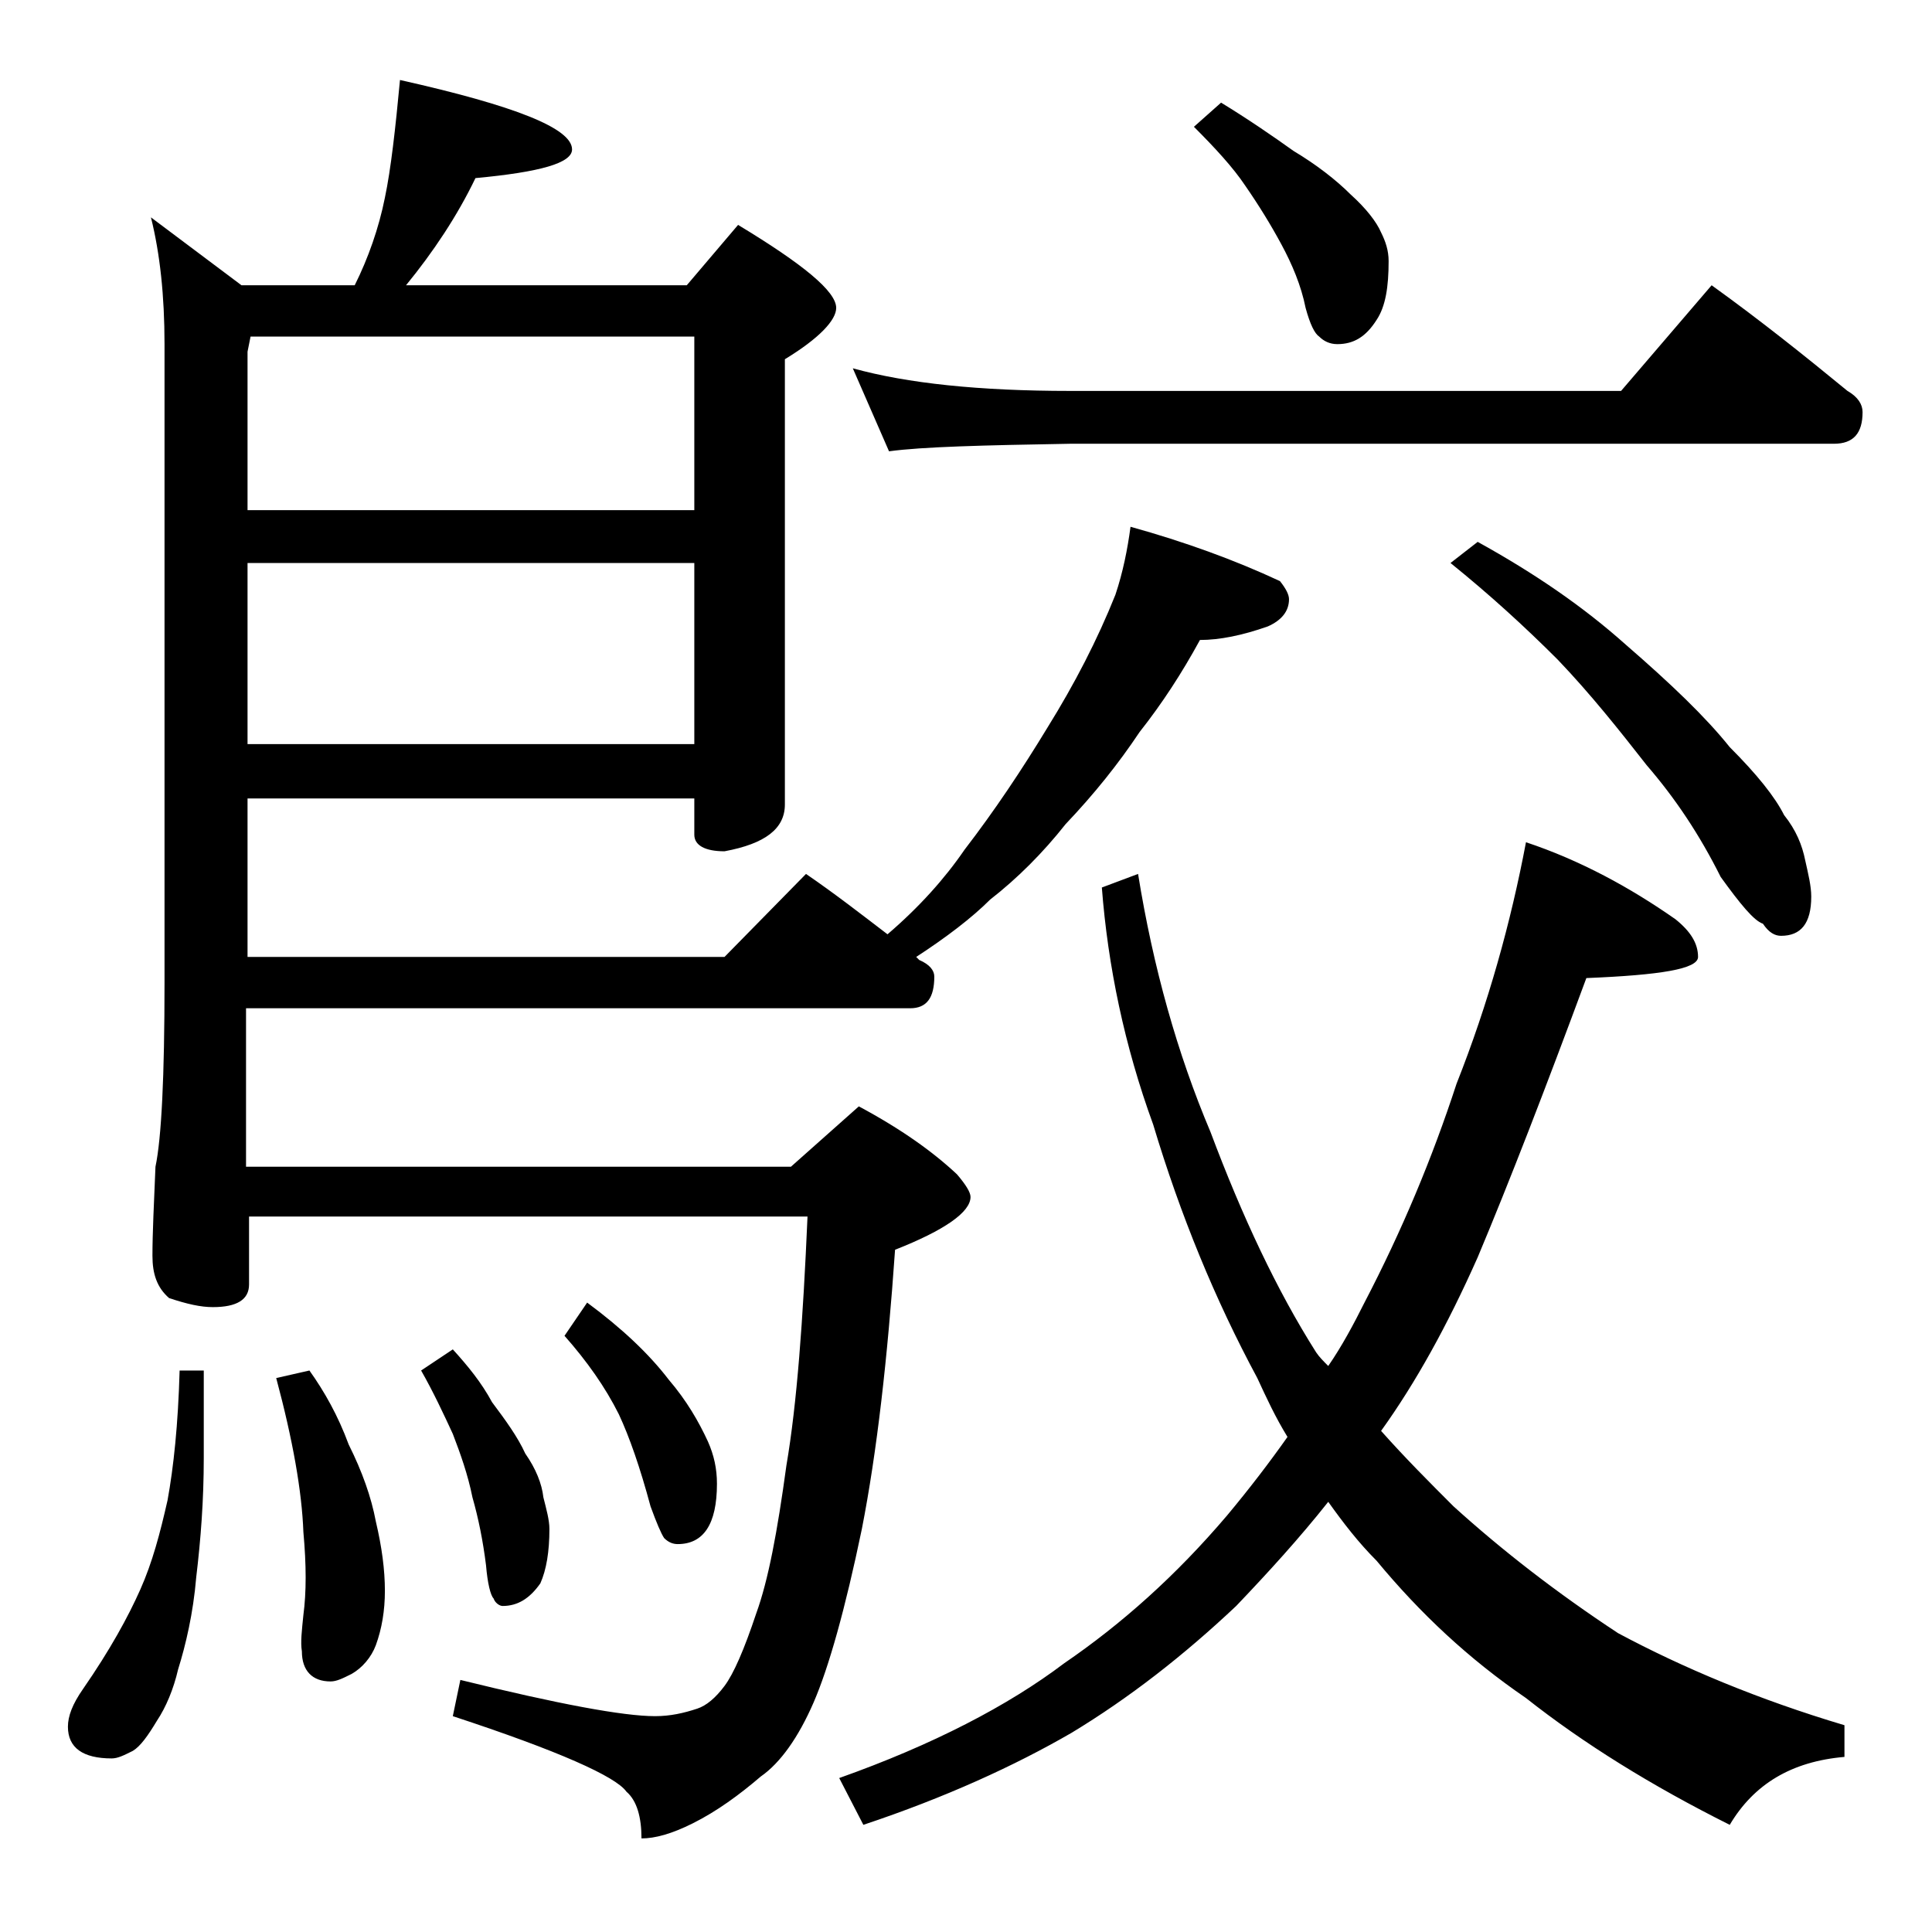
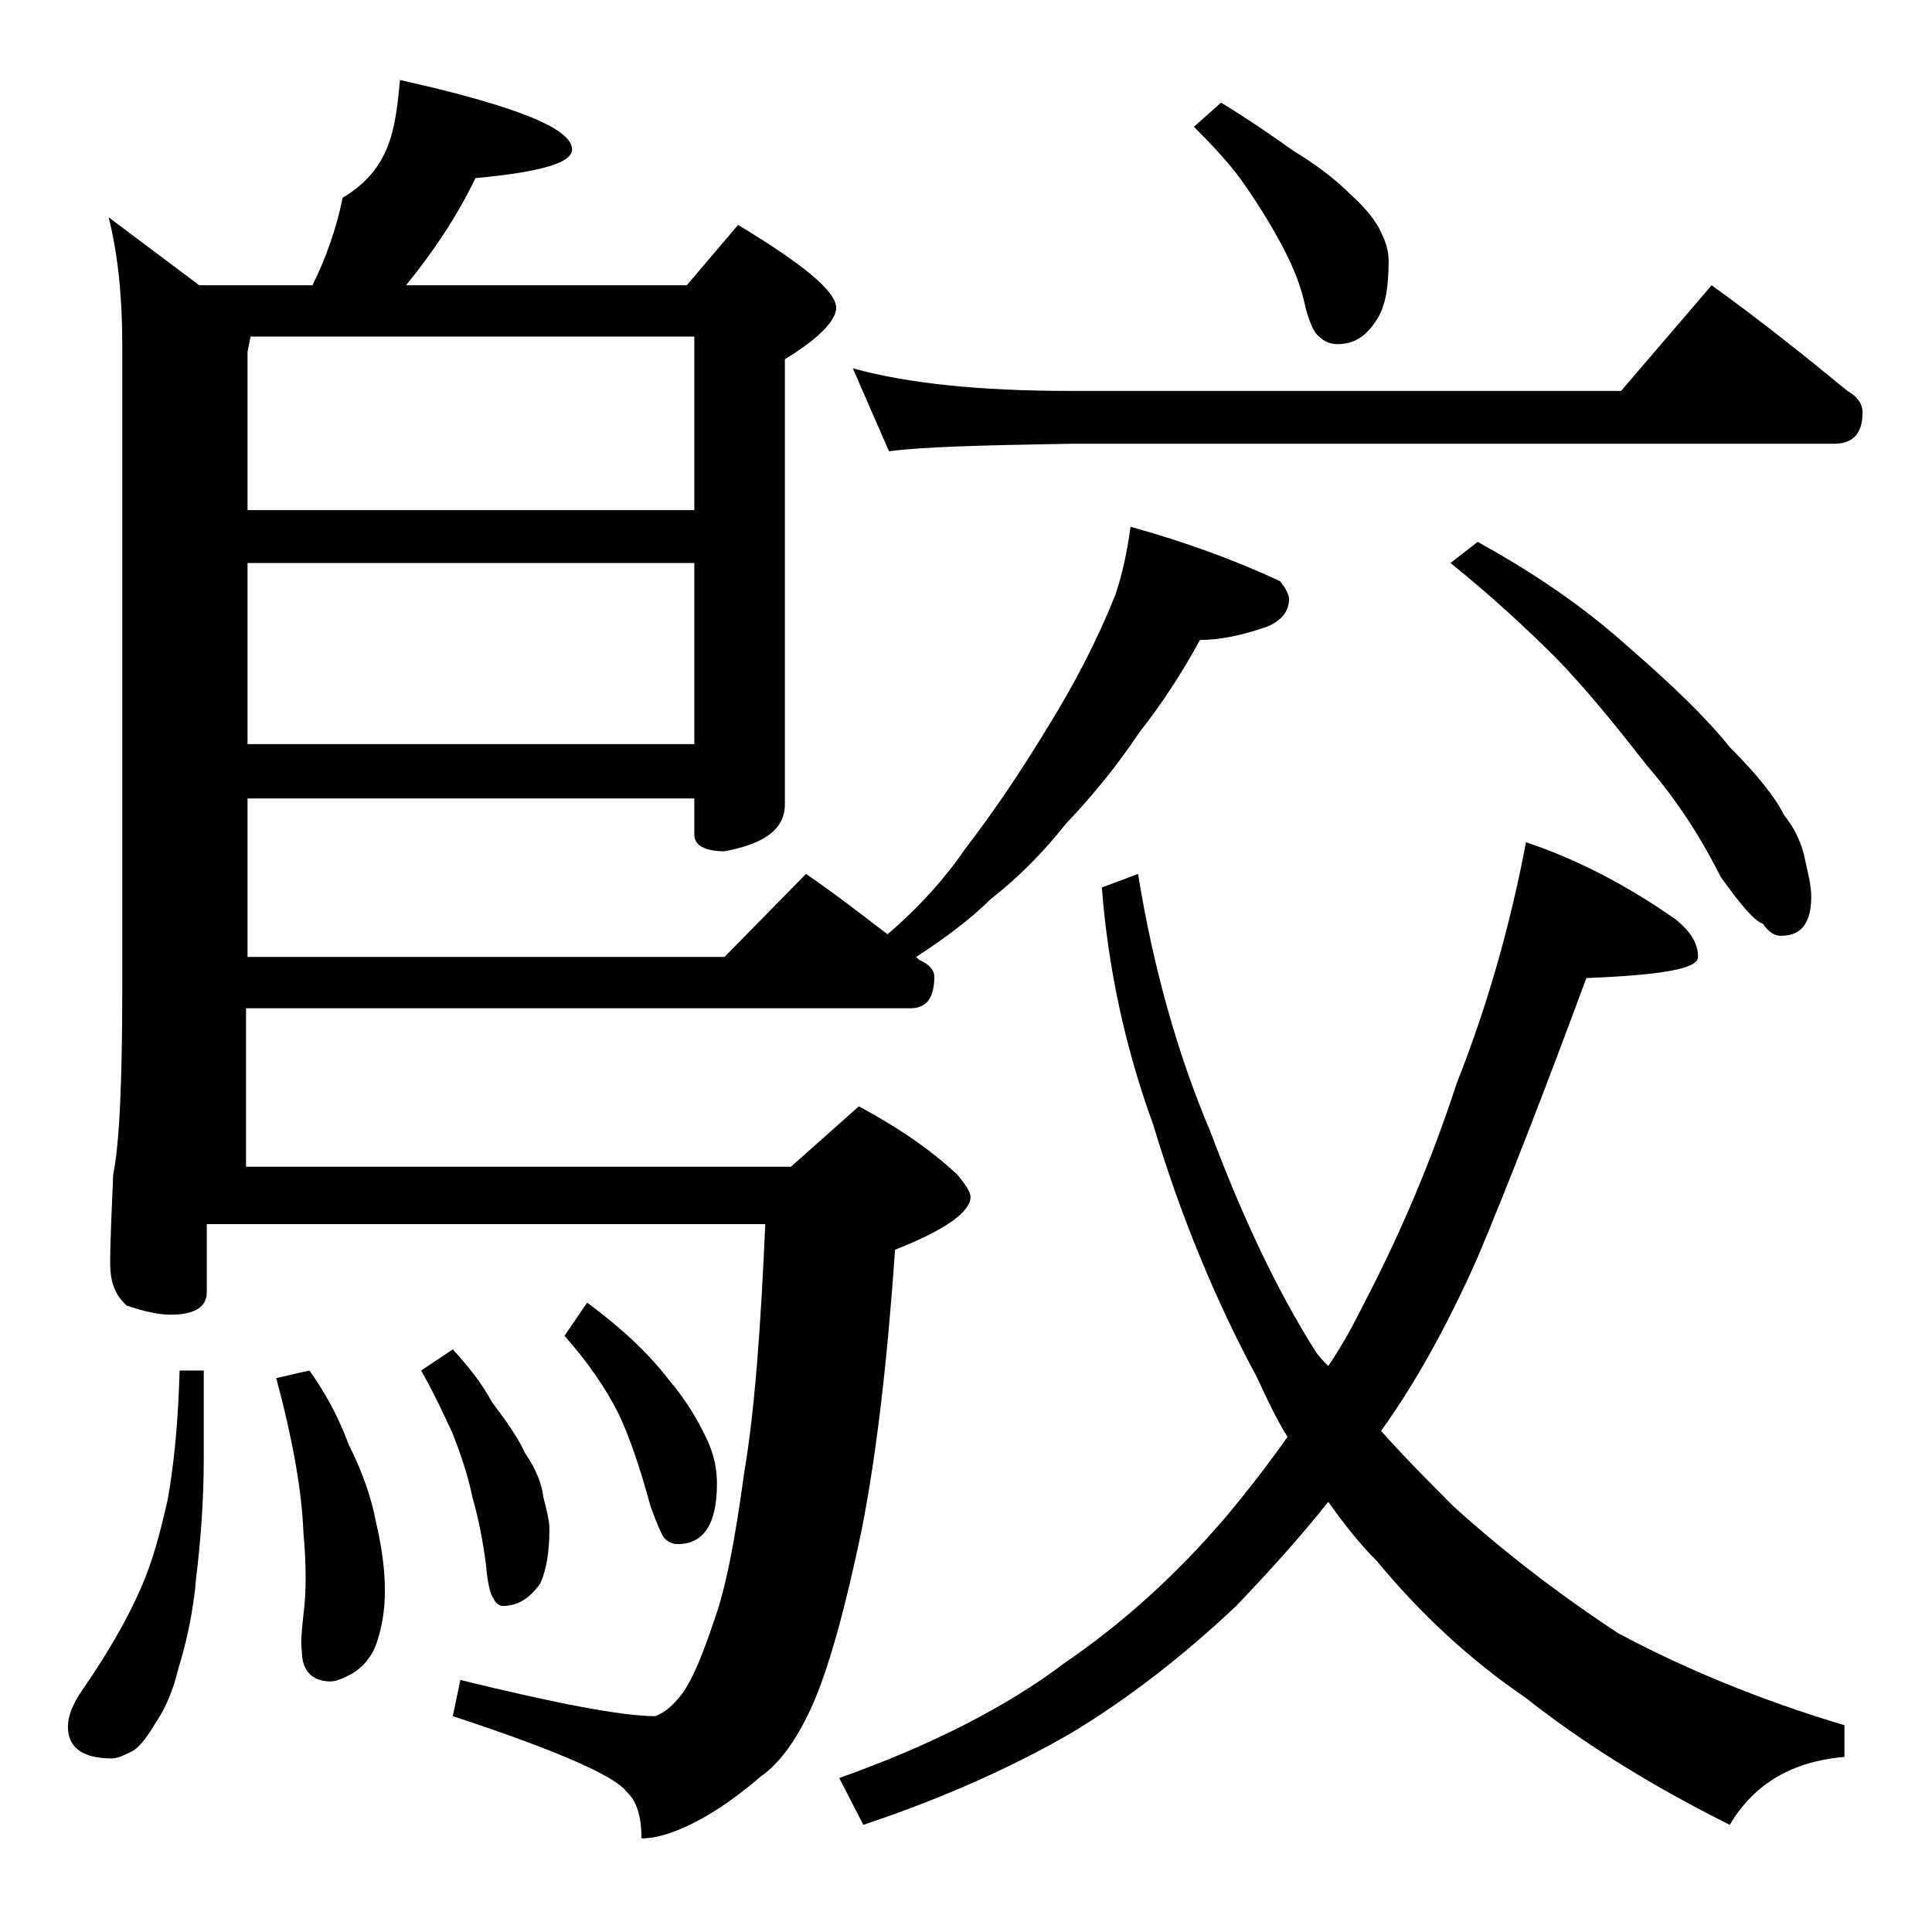
<svg xmlns="http://www.w3.org/2000/svg" version="1.1" id="Layer_1" x="0px" y="0px" viewBox="0 0 128 128" enable-background="new 0 0 128 128" xml:space="preserve">
-   <path d="M11.9,90.8h1.6v5.8c0,2.8-0.2,5.4-0.5,7.9c-0.2,2.4-0.7,4.5-1.2,6.1c-0.3,1.3-0.8,2.5-1.4,3.4c-0.6,1-1.1,1.7-1.6,2  c-0.6,0.3-1,0.5-1.4,0.5c-1.9,0-2.9-0.7-2.9-2.1c0-0.7,0.3-1.5,1-2.5c1.8-2.6,3-4.8,3.8-6.6c0.8-1.8,1.3-3.7,1.8-5.9  C11.5,97.2,11.8,94.4,11.9,90.8z M26.5,5.3c7.6,1.7,11.4,3.2,11.4,4.6c0,0.9-2.1,1.5-6.4,1.9c-1.2,2.5-2.8,4.9-4.6,7.1h18.6l3.4-4  c4.3,2.6,6.5,4.4,6.5,5.5c0,0.8-1.1,2-3.4,3.4v29.5c0,1.6-1.3,2.6-4,3.1c-1.3,0-2-0.4-2-1.1v-2.4H16.4v10.5H48l5.4-5.5  c1.9,1.3,3.7,2.7,5.4,4c2.1-1.8,3.8-3.7,5.1-5.6c2-2.6,3.8-5.3,5.5-8.1c1.8-2.9,3.3-5.8,4.5-8.8c0.5-1.5,0.8-3,1-4.5  c3.6,1,6.9,2.2,9.9,3.6c0.4,0.5,0.6,0.9,0.6,1.2c0,0.8-0.5,1.4-1.4,1.8c-1.7,0.6-3.2,0.9-4.5,0.9c-1.2,2.2-2.5,4.2-4,6.1  c-1.4,2.1-3,4.1-4.9,6.1c-1.5,1.9-3.2,3.6-5,5c-1.2,1.2-2.9,2.5-4.9,3.8c0.1,0.1,0.2,0.2,0.2,0.2c0.7,0.3,1,0.7,1,1.1  c0,1.4-0.5,2.1-1.6,2.1h-44v10.5h36.1l4.5-4c2.8,1.5,4.9,3,6.5,4.5c0.6,0.7,0.9,1.2,0.9,1.5c0,1-1.7,2.2-5,3.5  c-0.5,7.2-1.2,13.4-2.2,18.5c-1.1,5.3-2.2,9.2-3.2,11.5c-1,2.3-2.2,4-3.5,4.9c-1.4,1.2-2.9,2.3-4.5,3.1c-1.4,0.7-2.5,1-3.4,1  c0-1.4-0.3-2.5-1-3.1c-0.7-1-4.5-2.7-11.5-5l0.5-2.4c6.5,1.6,10.8,2.4,12.9,2.4c1,0,1.9-0.2,2.8-0.5c0.6-0.2,1.2-0.7,1.8-1.5  c0.6-0.8,1.3-2.4,2.1-4.8c0.8-2.2,1.4-5.4,2-9.8c0.7-4.1,1.1-9.6,1.4-16.5h-37v4.5c0,1-0.8,1.5-2.4,1.5c-0.8,0-1.7-0.2-2.9-0.6  c-0.8-0.7-1.1-1.6-1.1-2.8c0-1.5,0.1-3.5,0.2-5.9c0.4-1.9,0.6-6,0.6-12.2V22.8c0-3.2-0.3-6-0.9-8.4l6,4.5h7.5c0.9-1.8,1.6-3.8,2-5.8  C25.9,11.2,26.2,8.5,26.5,5.3z M16.4,33.8H46V22.3H16.6l-0.2,1V33.8z M16.4,49.3H46v-12H16.4V49.3z M20.5,90.8c1,1.4,1.9,3,2.6,4.9  c0.9,1.8,1.5,3.5,1.8,5.1c0.4,1.7,0.6,3.2,0.6,4.6c0,1.3-0.2,2.5-0.6,3.6c-0.3,0.8-0.9,1.5-1.6,1.9c-0.6,0.3-1,0.5-1.4,0.5  c-1.2,0-1.9-0.7-1.9-2c-0.1-0.6,0-1.4,0.1-2.4c0.2-1.5,0.2-3.3,0-5.5c-0.1-2.7-0.7-6.1-1.8-10.2L20.5,90.8z M30,89.4  c1,1.1,1.9,2.2,2.6,3.5c0.9,1.2,1.7,2.3,2.2,3.4c0.7,1,1.1,2,1.2,2.9c0.2,0.8,0.4,1.5,0.4,2.1c0,1.5-0.2,2.7-0.6,3.6  c-0.7,1-1.5,1.5-2.5,1.5c-0.2,0-0.5-0.2-0.6-0.5c-0.2-0.2-0.4-1-0.5-2.2c-0.2-1.6-0.5-3.1-0.9-4.5C31,97.7,30.5,96.3,30,95  c-0.6-1.3-1.3-2.8-2.1-4.2L30,89.4z M38.9,86.3c2.3,1.7,4.1,3.4,5.4,5.1c1.2,1.4,2,2.8,2.6,4.1c0.4,0.9,0.6,1.8,0.6,2.8  c0,2.7-0.9,4-2.6,4c-0.3,0-0.6-0.1-0.9-0.4c-0.2-0.3-0.5-1-0.9-2.1c-0.7-2.6-1.4-4.6-2.1-6.1c-0.9-1.8-2.1-3.5-3.6-5.2L38.9,86.3z   M75.4,57.9c1,6.2,2.6,11.9,4.8,17.1c2.1,5.6,4.4,10.5,7,14.6c0.2,0.3,0.5,0.6,0.8,0.9c0.9-1.3,1.7-2.8,2.4-4.2  c2.5-4.8,4.5-9.6,6.1-14.5c2.1-5.3,3.6-10.7,4.6-16c3.6,1.2,6.9,3,9.9,5.1c1,0.8,1.5,1.6,1.5,2.5c0,0.8-2.5,1.2-7.4,1.4  c-2.7,7.3-5.1,13.5-7.2,18.5c-2,4.5-4.1,8.3-6.4,11.5c1.6,1.8,3.2,3.4,4.8,5c3.2,2.9,6.8,5.7,10.9,8.4c4.3,2.3,9.3,4.4,15,6.1v2.1  c-3.5,0.3-6,1.8-7.6,4.5c-5.2-2.6-9.7-5.4-13.5-8.4c-3.8-2.6-7-5.6-9.9-9.1c-1.2-1.2-2.2-2.5-3.2-3.9c-1.9,2.4-4,4.7-6.1,6.9  c-3.5,3.3-7.1,6.1-10.9,8.4c-3.8,2.2-8.4,4.3-13.8,6.1l-1.6-3.1c6.2-2.2,11.2-4.8,14.9-7.6c3.8-2.6,7.4-5.8,10.8-9.8  c1.5-1.8,2.8-3.5,4-5.2c-0.8-1.3-1.4-2.6-2-3.9c-2.8-5.2-5.1-10.8-6.9-16.8C74.5,69.3,73.4,64,73,58.8L75.4,57.9z M56.5,24.4  c3.6,1,8.4,1.5,14.4,1.5h36.5l6-7c3.2,2.3,6.2,4.7,9,7c0.7,0.4,1,0.9,1,1.4c0,1.4-0.6,2.1-1.9,2.1H70.9c-5.8,0.1-9.8,0.2-12,0.5  L56.5,24.4z M80.9,6.8c1.8,1.1,3.4,2.2,4.8,3.2c1.5,0.9,2.8,1.9,3.8,2.9c1,0.9,1.7,1.8,2,2.5c0.3,0.6,0.5,1.2,0.5,1.9  c0,1.7-0.2,3-0.8,3.9c-0.7,1.1-1.5,1.6-2.6,1.6c-0.5,0-0.9-0.2-1.2-0.5c-0.3-0.2-0.6-0.8-0.9-1.9c-0.3-1.5-0.9-2.9-1.6-4.2  c-0.7-1.3-1.5-2.6-2.4-3.9c-0.8-1.2-2-2.5-3.4-3.9L80.9,6.8z M97.9,35.9c3.8,2.1,7,4.3,9.8,6.8c3,2.6,5.3,4.8,6.9,6.8  c1.8,1.8,3,3.3,3.6,4.5c0.8,1,1.2,2,1.4,3c0.2,0.9,0.4,1.7,0.4,2.4c0,1.8-0.7,2.6-2,2.6c-0.4,0-0.8-0.2-1.2-0.8  c-0.6-0.2-1.5-1.3-2.8-3.1c-1.4-2.8-3-5.2-4.9-7.4c-1.8-2.3-3.7-4.7-5.9-7c-2.2-2.2-4.5-4.3-7.1-6.4L97.9,35.9z" />
+   <path d="M11.9,90.8h1.6v5.8c0,2.8-0.2,5.4-0.5,7.9c-0.2,2.4-0.7,4.5-1.2,6.1c-0.3,1.3-0.8,2.5-1.4,3.4c-0.6,1-1.1,1.7-1.6,2  c-0.6,0.3-1,0.5-1.4,0.5c-1.9,0-2.9-0.7-2.9-2.1c0-0.7,0.3-1.5,1-2.5c1.8-2.6,3-4.8,3.8-6.6c0.8-1.8,1.3-3.7,1.8-5.9  C11.5,97.2,11.8,94.4,11.9,90.8z M26.5,5.3c7.6,1.7,11.4,3.2,11.4,4.6c0,0.9-2.1,1.5-6.4,1.9c-1.2,2.5-2.8,4.9-4.6,7.1h18.6l3.4-4  c4.3,2.6,6.5,4.4,6.5,5.5c0,0.8-1.1,2-3.4,3.4v29.5c0,1.6-1.3,2.6-4,3.1c-1.3,0-2-0.4-2-1.1v-2.4H16.4v10.5H48l5.4-5.5  c1.9,1.3,3.7,2.7,5.4,4c2.1-1.8,3.8-3.7,5.1-5.6c2-2.6,3.8-5.3,5.5-8.1c1.8-2.9,3.3-5.8,4.5-8.8c0.5-1.5,0.8-3,1-4.5  c3.6,1,6.9,2.2,9.9,3.6c0.4,0.5,0.6,0.9,0.6,1.2c0,0.8-0.5,1.4-1.4,1.8c-1.7,0.6-3.2,0.9-4.5,0.9c-1.2,2.2-2.5,4.2-4,6.1  c-1.4,2.1-3,4.1-4.9,6.1c-1.5,1.9-3.2,3.6-5,5c-1.2,1.2-2.9,2.5-4.9,3.8c0.1,0.1,0.2,0.2,0.2,0.2c0.7,0.3,1,0.7,1,1.1  c0,1.4-0.5,2.1-1.6,2.1h-44v10.5h36.1l4.5-4c2.8,1.5,4.9,3,6.5,4.5c0.6,0.7,0.9,1.2,0.9,1.5c0,1-1.7,2.2-5,3.5  c-0.5,7.2-1.2,13.4-2.2,18.5c-1.1,5.3-2.2,9.2-3.2,11.5c-1,2.3-2.2,4-3.5,4.9c-1.4,1.2-2.9,2.3-4.5,3.1c-1.4,0.7-2.5,1-3.4,1  c0-1.4-0.3-2.5-1-3.1c-0.7-1-4.5-2.7-11.5-5l0.5-2.4c6.5,1.6,10.8,2.4,12.9,2.4c0.6-0.2,1.2-0.7,1.8-1.5  c0.6-0.8,1.3-2.4,2.1-4.8c0.8-2.2,1.4-5.4,2-9.8c0.7-4.1,1.1-9.6,1.4-16.5h-37v4.5c0,1-0.8,1.5-2.4,1.5c-0.8,0-1.7-0.2-2.9-0.6  c-0.8-0.7-1.1-1.6-1.1-2.8c0-1.5,0.1-3.5,0.2-5.9c0.4-1.9,0.6-6,0.6-12.2V22.8c0-3.2-0.3-6-0.9-8.4l6,4.5h7.5c0.9-1.8,1.6-3.8,2-5.8  C25.9,11.2,26.2,8.5,26.5,5.3z M16.4,33.8H46V22.3H16.6l-0.2,1V33.8z M16.4,49.3H46v-12H16.4V49.3z M20.5,90.8c1,1.4,1.9,3,2.6,4.9  c0.9,1.8,1.5,3.5,1.8,5.1c0.4,1.7,0.6,3.2,0.6,4.6c0,1.3-0.2,2.5-0.6,3.6c-0.3,0.8-0.9,1.5-1.6,1.9c-0.6,0.3-1,0.5-1.4,0.5  c-1.2,0-1.9-0.7-1.9-2c-0.1-0.6,0-1.4,0.1-2.4c0.2-1.5,0.2-3.3,0-5.5c-0.1-2.7-0.7-6.1-1.8-10.2L20.5,90.8z M30,89.4  c1,1.1,1.9,2.2,2.6,3.5c0.9,1.2,1.7,2.3,2.2,3.4c0.7,1,1.1,2,1.2,2.9c0.2,0.8,0.4,1.5,0.4,2.1c0,1.5-0.2,2.7-0.6,3.6  c-0.7,1-1.5,1.5-2.5,1.5c-0.2,0-0.5-0.2-0.6-0.5c-0.2-0.2-0.4-1-0.5-2.2c-0.2-1.6-0.5-3.1-0.9-4.5C31,97.7,30.5,96.3,30,95  c-0.6-1.3-1.3-2.8-2.1-4.2L30,89.4z M38.9,86.3c2.3,1.7,4.1,3.4,5.4,5.1c1.2,1.4,2,2.8,2.6,4.1c0.4,0.9,0.6,1.8,0.6,2.8  c0,2.7-0.9,4-2.6,4c-0.3,0-0.6-0.1-0.9-0.4c-0.2-0.3-0.5-1-0.9-2.1c-0.7-2.6-1.4-4.6-2.1-6.1c-0.9-1.8-2.1-3.5-3.6-5.2L38.9,86.3z   M75.4,57.9c1,6.2,2.6,11.9,4.8,17.1c2.1,5.6,4.4,10.5,7,14.6c0.2,0.3,0.5,0.6,0.8,0.9c0.9-1.3,1.7-2.8,2.4-4.2  c2.5-4.8,4.5-9.6,6.1-14.5c2.1-5.3,3.6-10.7,4.6-16c3.6,1.2,6.9,3,9.9,5.1c1,0.8,1.5,1.6,1.5,2.5c0,0.8-2.5,1.2-7.4,1.4  c-2.7,7.3-5.1,13.5-7.2,18.5c-2,4.5-4.1,8.3-6.4,11.5c1.6,1.8,3.2,3.4,4.8,5c3.2,2.9,6.8,5.7,10.9,8.4c4.3,2.3,9.3,4.4,15,6.1v2.1  c-3.5,0.3-6,1.8-7.6,4.5c-5.2-2.6-9.7-5.4-13.5-8.4c-3.8-2.6-7-5.6-9.9-9.1c-1.2-1.2-2.2-2.5-3.2-3.9c-1.9,2.4-4,4.7-6.1,6.9  c-3.5,3.3-7.1,6.1-10.9,8.4c-3.8,2.2-8.4,4.3-13.8,6.1l-1.6-3.1c6.2-2.2,11.2-4.8,14.9-7.6c3.8-2.6,7.4-5.8,10.8-9.8  c1.5-1.8,2.8-3.5,4-5.2c-0.8-1.3-1.4-2.6-2-3.9c-2.8-5.2-5.1-10.8-6.9-16.8C74.5,69.3,73.4,64,73,58.8L75.4,57.9z M56.5,24.4  c3.6,1,8.4,1.5,14.4,1.5h36.5l6-7c3.2,2.3,6.2,4.7,9,7c0.7,0.4,1,0.9,1,1.4c0,1.4-0.6,2.1-1.9,2.1H70.9c-5.8,0.1-9.8,0.2-12,0.5  L56.5,24.4z M80.9,6.8c1.8,1.1,3.4,2.2,4.8,3.2c1.5,0.9,2.8,1.9,3.8,2.9c1,0.9,1.7,1.8,2,2.5c0.3,0.6,0.5,1.2,0.5,1.9  c0,1.7-0.2,3-0.8,3.9c-0.7,1.1-1.5,1.6-2.6,1.6c-0.5,0-0.9-0.2-1.2-0.5c-0.3-0.2-0.6-0.8-0.9-1.9c-0.3-1.5-0.9-2.9-1.6-4.2  c-0.7-1.3-1.5-2.6-2.4-3.9c-0.8-1.2-2-2.5-3.4-3.9L80.9,6.8z M97.9,35.9c3.8,2.1,7,4.3,9.8,6.8c3,2.6,5.3,4.8,6.9,6.8  c1.8,1.8,3,3.3,3.6,4.5c0.8,1,1.2,2,1.4,3c0.2,0.9,0.4,1.7,0.4,2.4c0,1.8-0.7,2.6-2,2.6c-0.4,0-0.8-0.2-1.2-0.8  c-0.6-0.2-1.5-1.3-2.8-3.1c-1.4-2.8-3-5.2-4.9-7.4c-1.8-2.3-3.7-4.7-5.9-7c-2.2-2.2-4.5-4.3-7.1-6.4L97.9,35.9z" />
</svg>